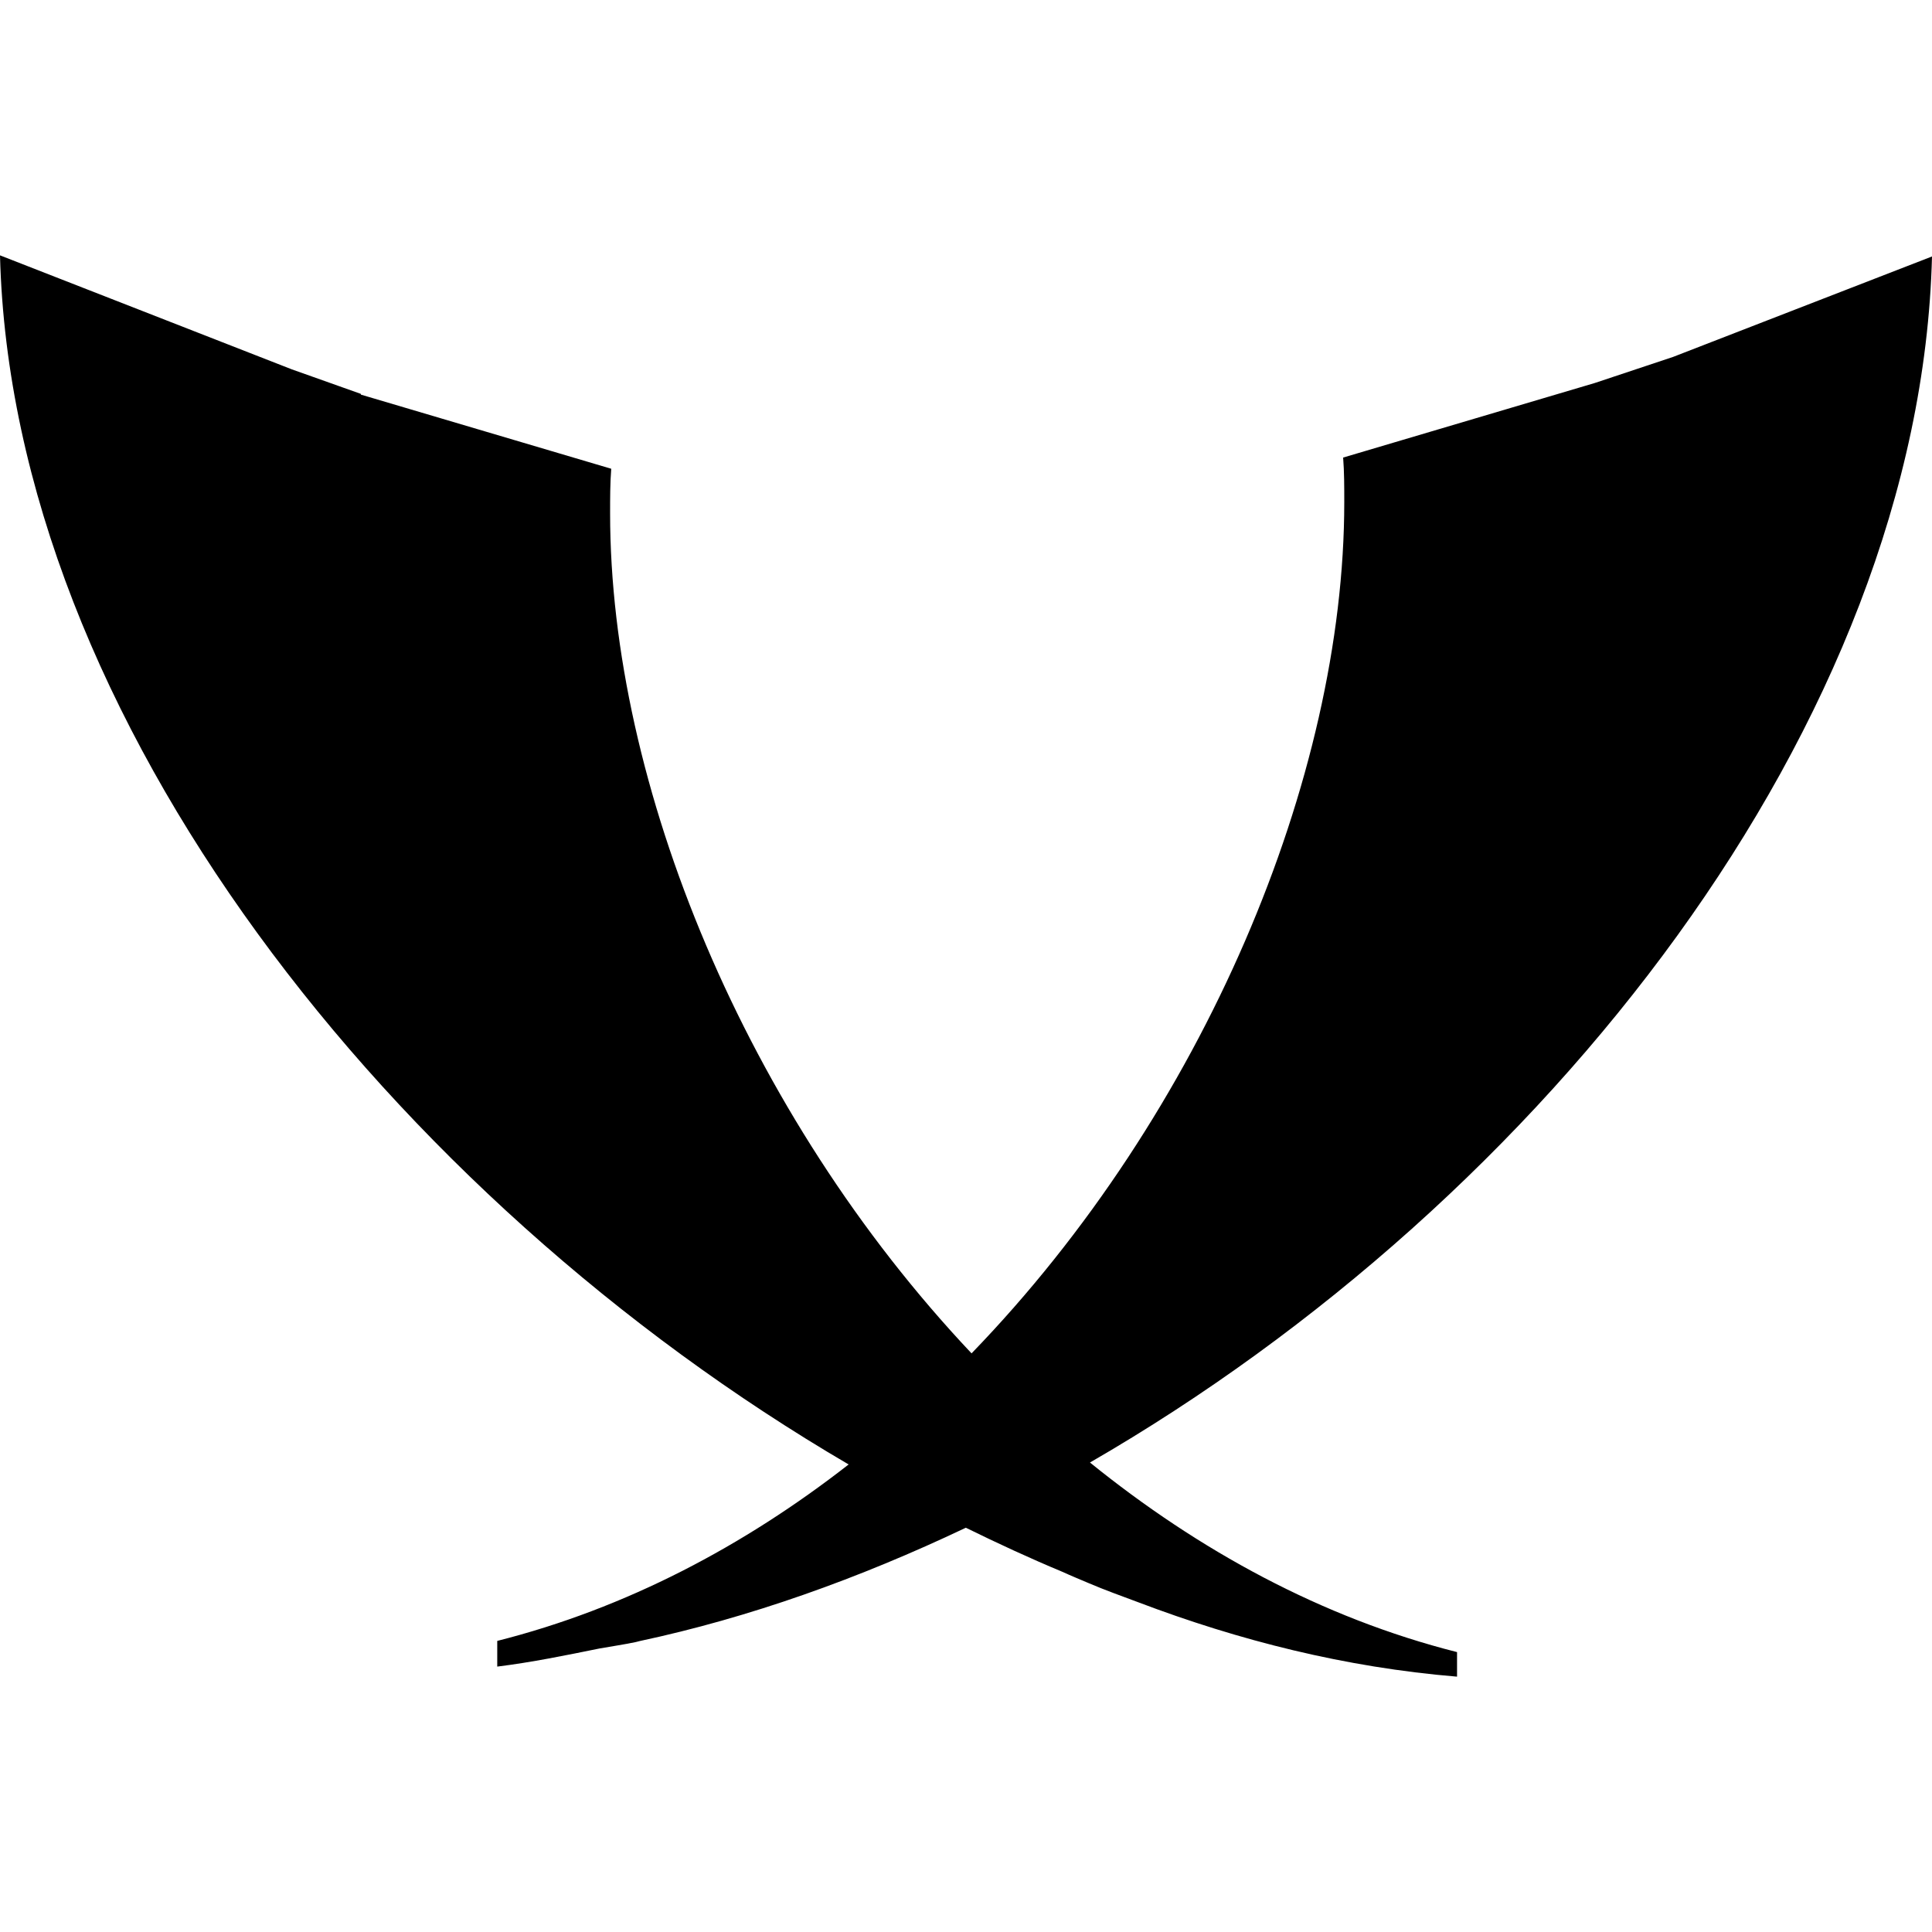
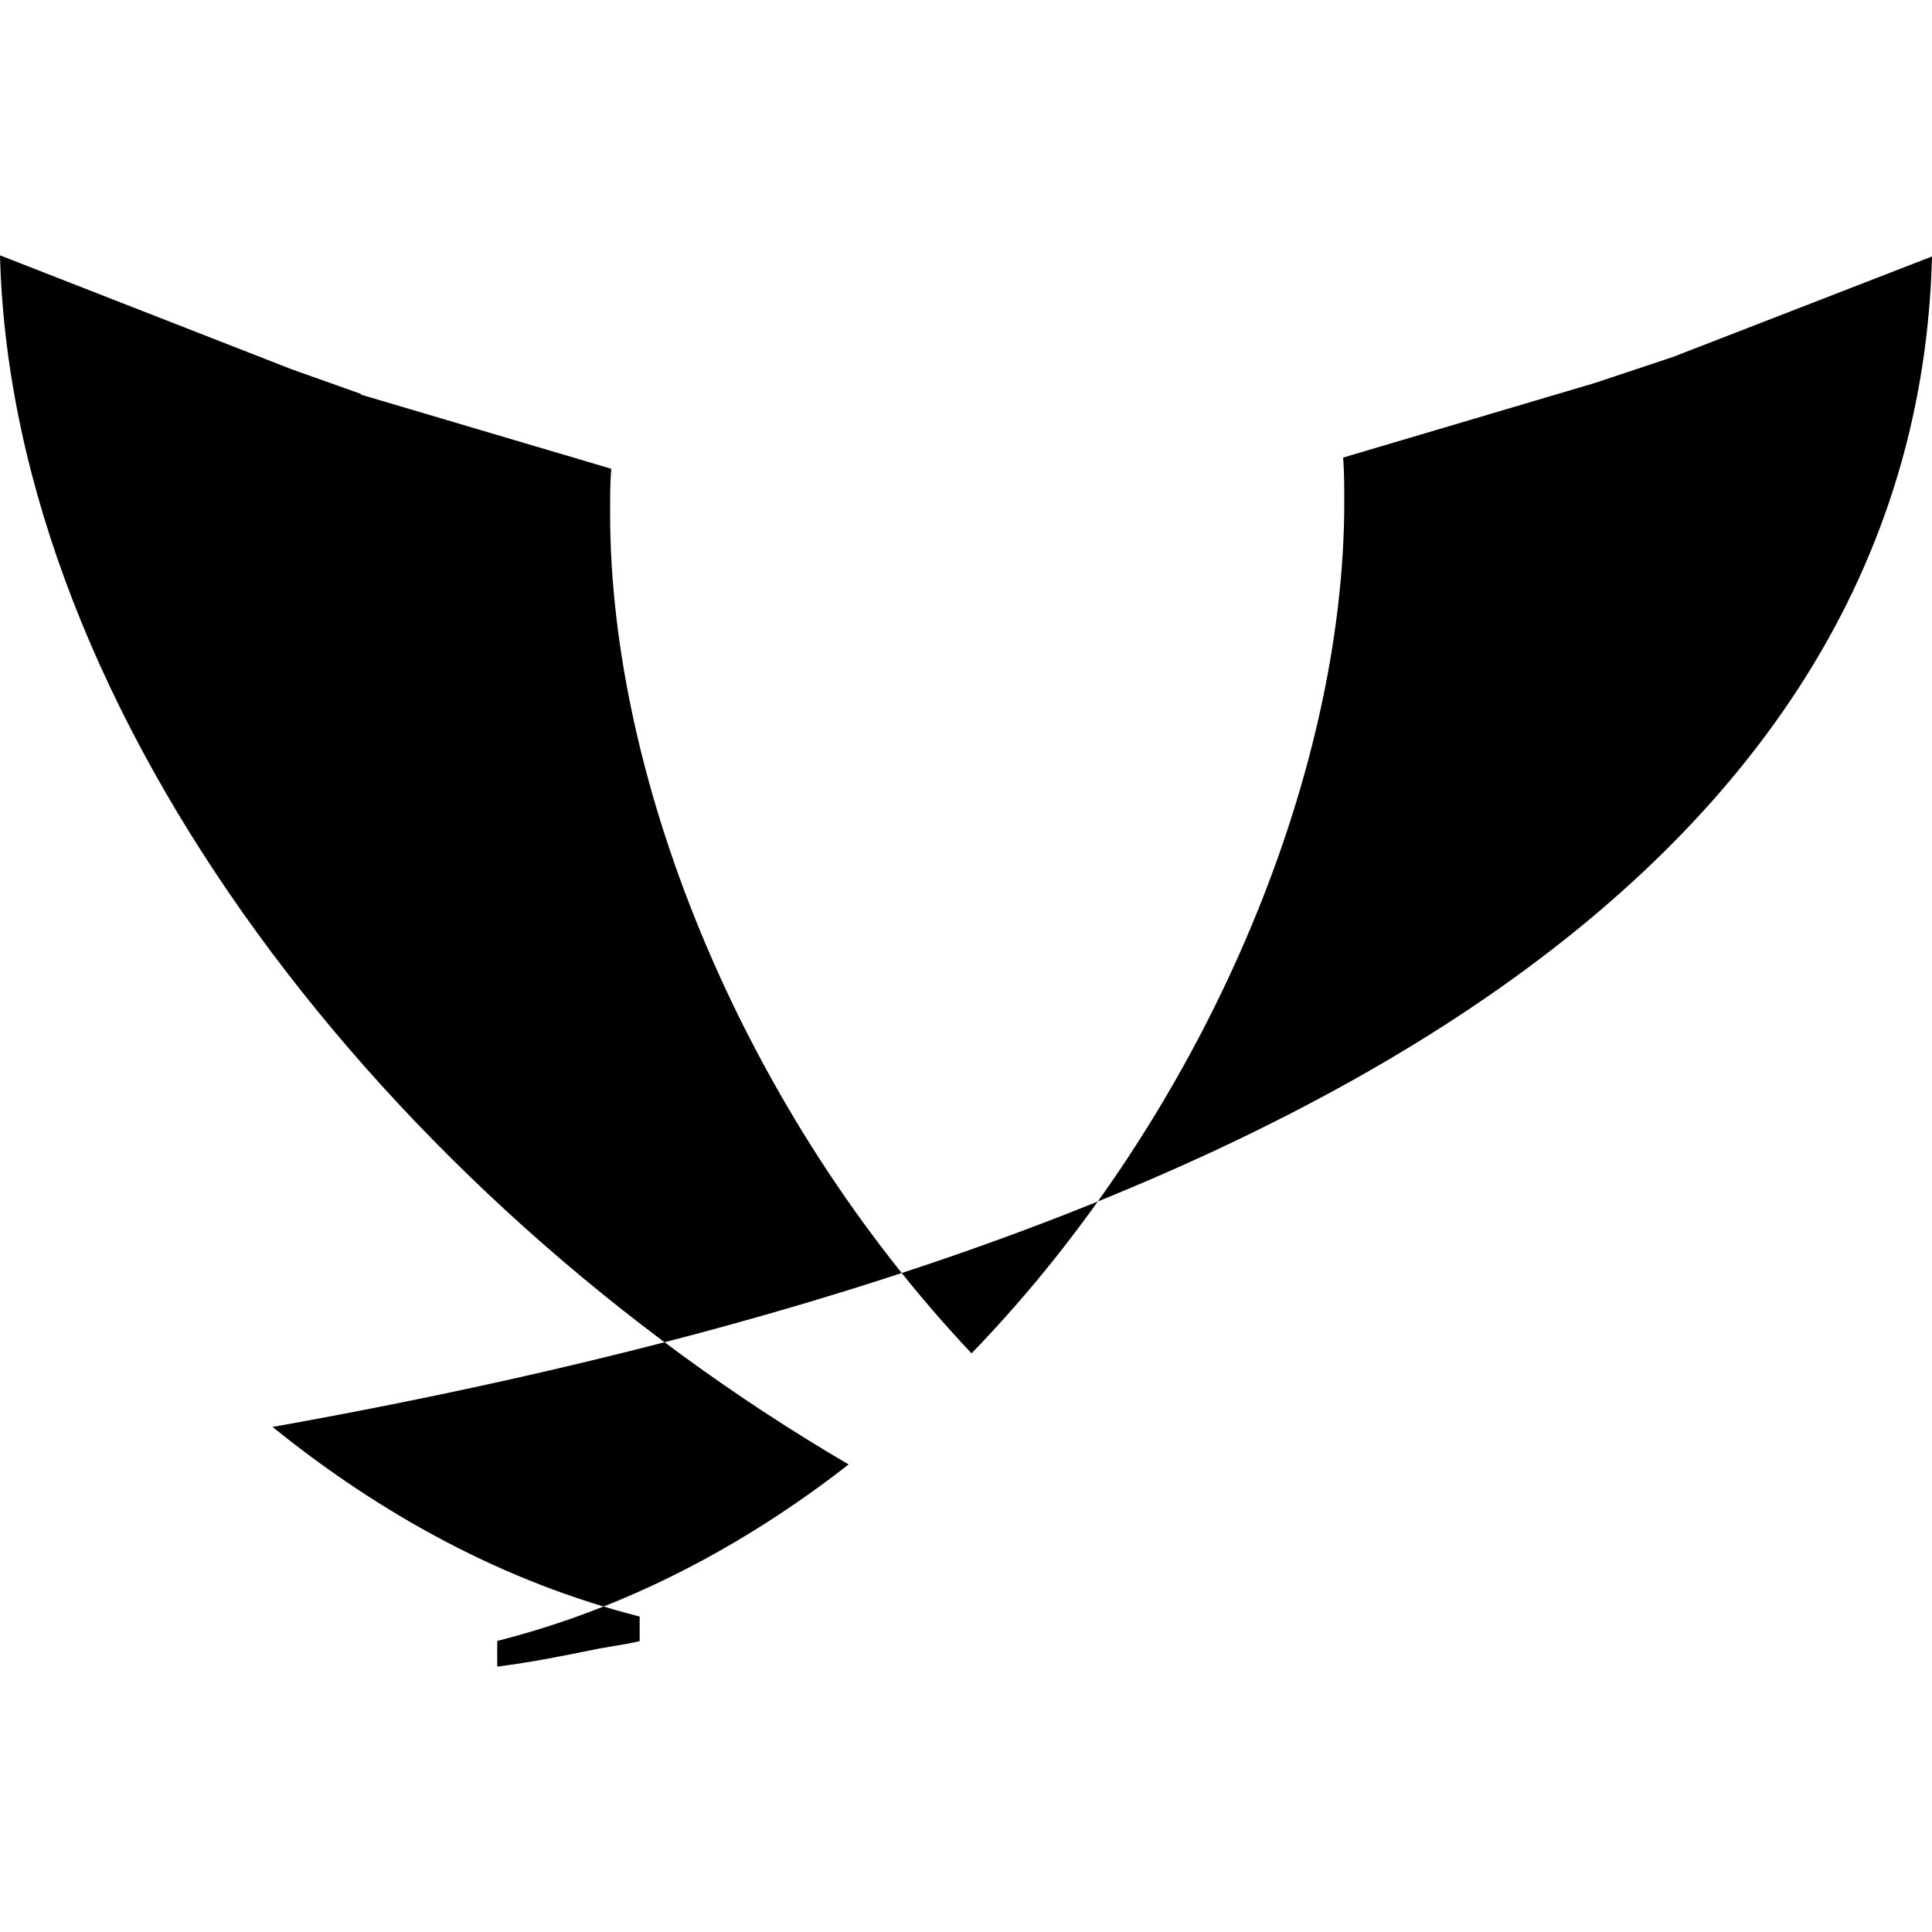
<svg xmlns="http://www.w3.org/2000/svg" role="img" viewBox="0 0 24 24" fill="#000">
  <title>XMPP icon</title>
-   <path d="M24 3.186l-3.217 1.248-.976.325-3.122.925c.014.18.014.361.014.555 0 3.422-1.744 7.59-4.63 10.573-2.805-2.972-4.49-7.066-4.49-10.434 0-.194 0-.375.014-.555l-3.11-.921v-.009l-.861-.306L0 3.172c.146 5.747 4.867 11.701 10.542 15.02-1.3 1.014-2.766 1.788-4.365 2.192v.319c.434-.054.852-.14 1.271-.225.15-.027.3-.048.451-.08l.047-.012c1.36-.29 2.722-.776 4.052-1.408.397.195.797.38 1.2.548.109.05.22.095.33.142.201.086.407.159.612.236 1.25.474 2.568.809 3.96.924v-.305c-1.68-.425-3.211-1.264-4.56-2.355C19.194 14.904 23.853 8.975 24 3.186z" />
+   <path d="M24 3.186l-3.217 1.248-.976.325-3.122.925c.014.18.014.361.014.555 0 3.422-1.744 7.59-4.63 10.573-2.805-2.972-4.49-7.066-4.49-10.434 0-.194 0-.375.014-.555l-3.11-.921v-.009l-.861-.306L0 3.172c.146 5.747 4.867 11.701 10.542 15.02-1.3 1.014-2.766 1.788-4.365 2.192v.319c.434-.054.852-.14 1.271-.225.15-.027.3-.048.451-.08l.047-.012v-.305c-1.68-.425-3.211-1.264-4.56-2.355C19.194 14.904 23.853 8.975 24 3.186z" />
</svg>